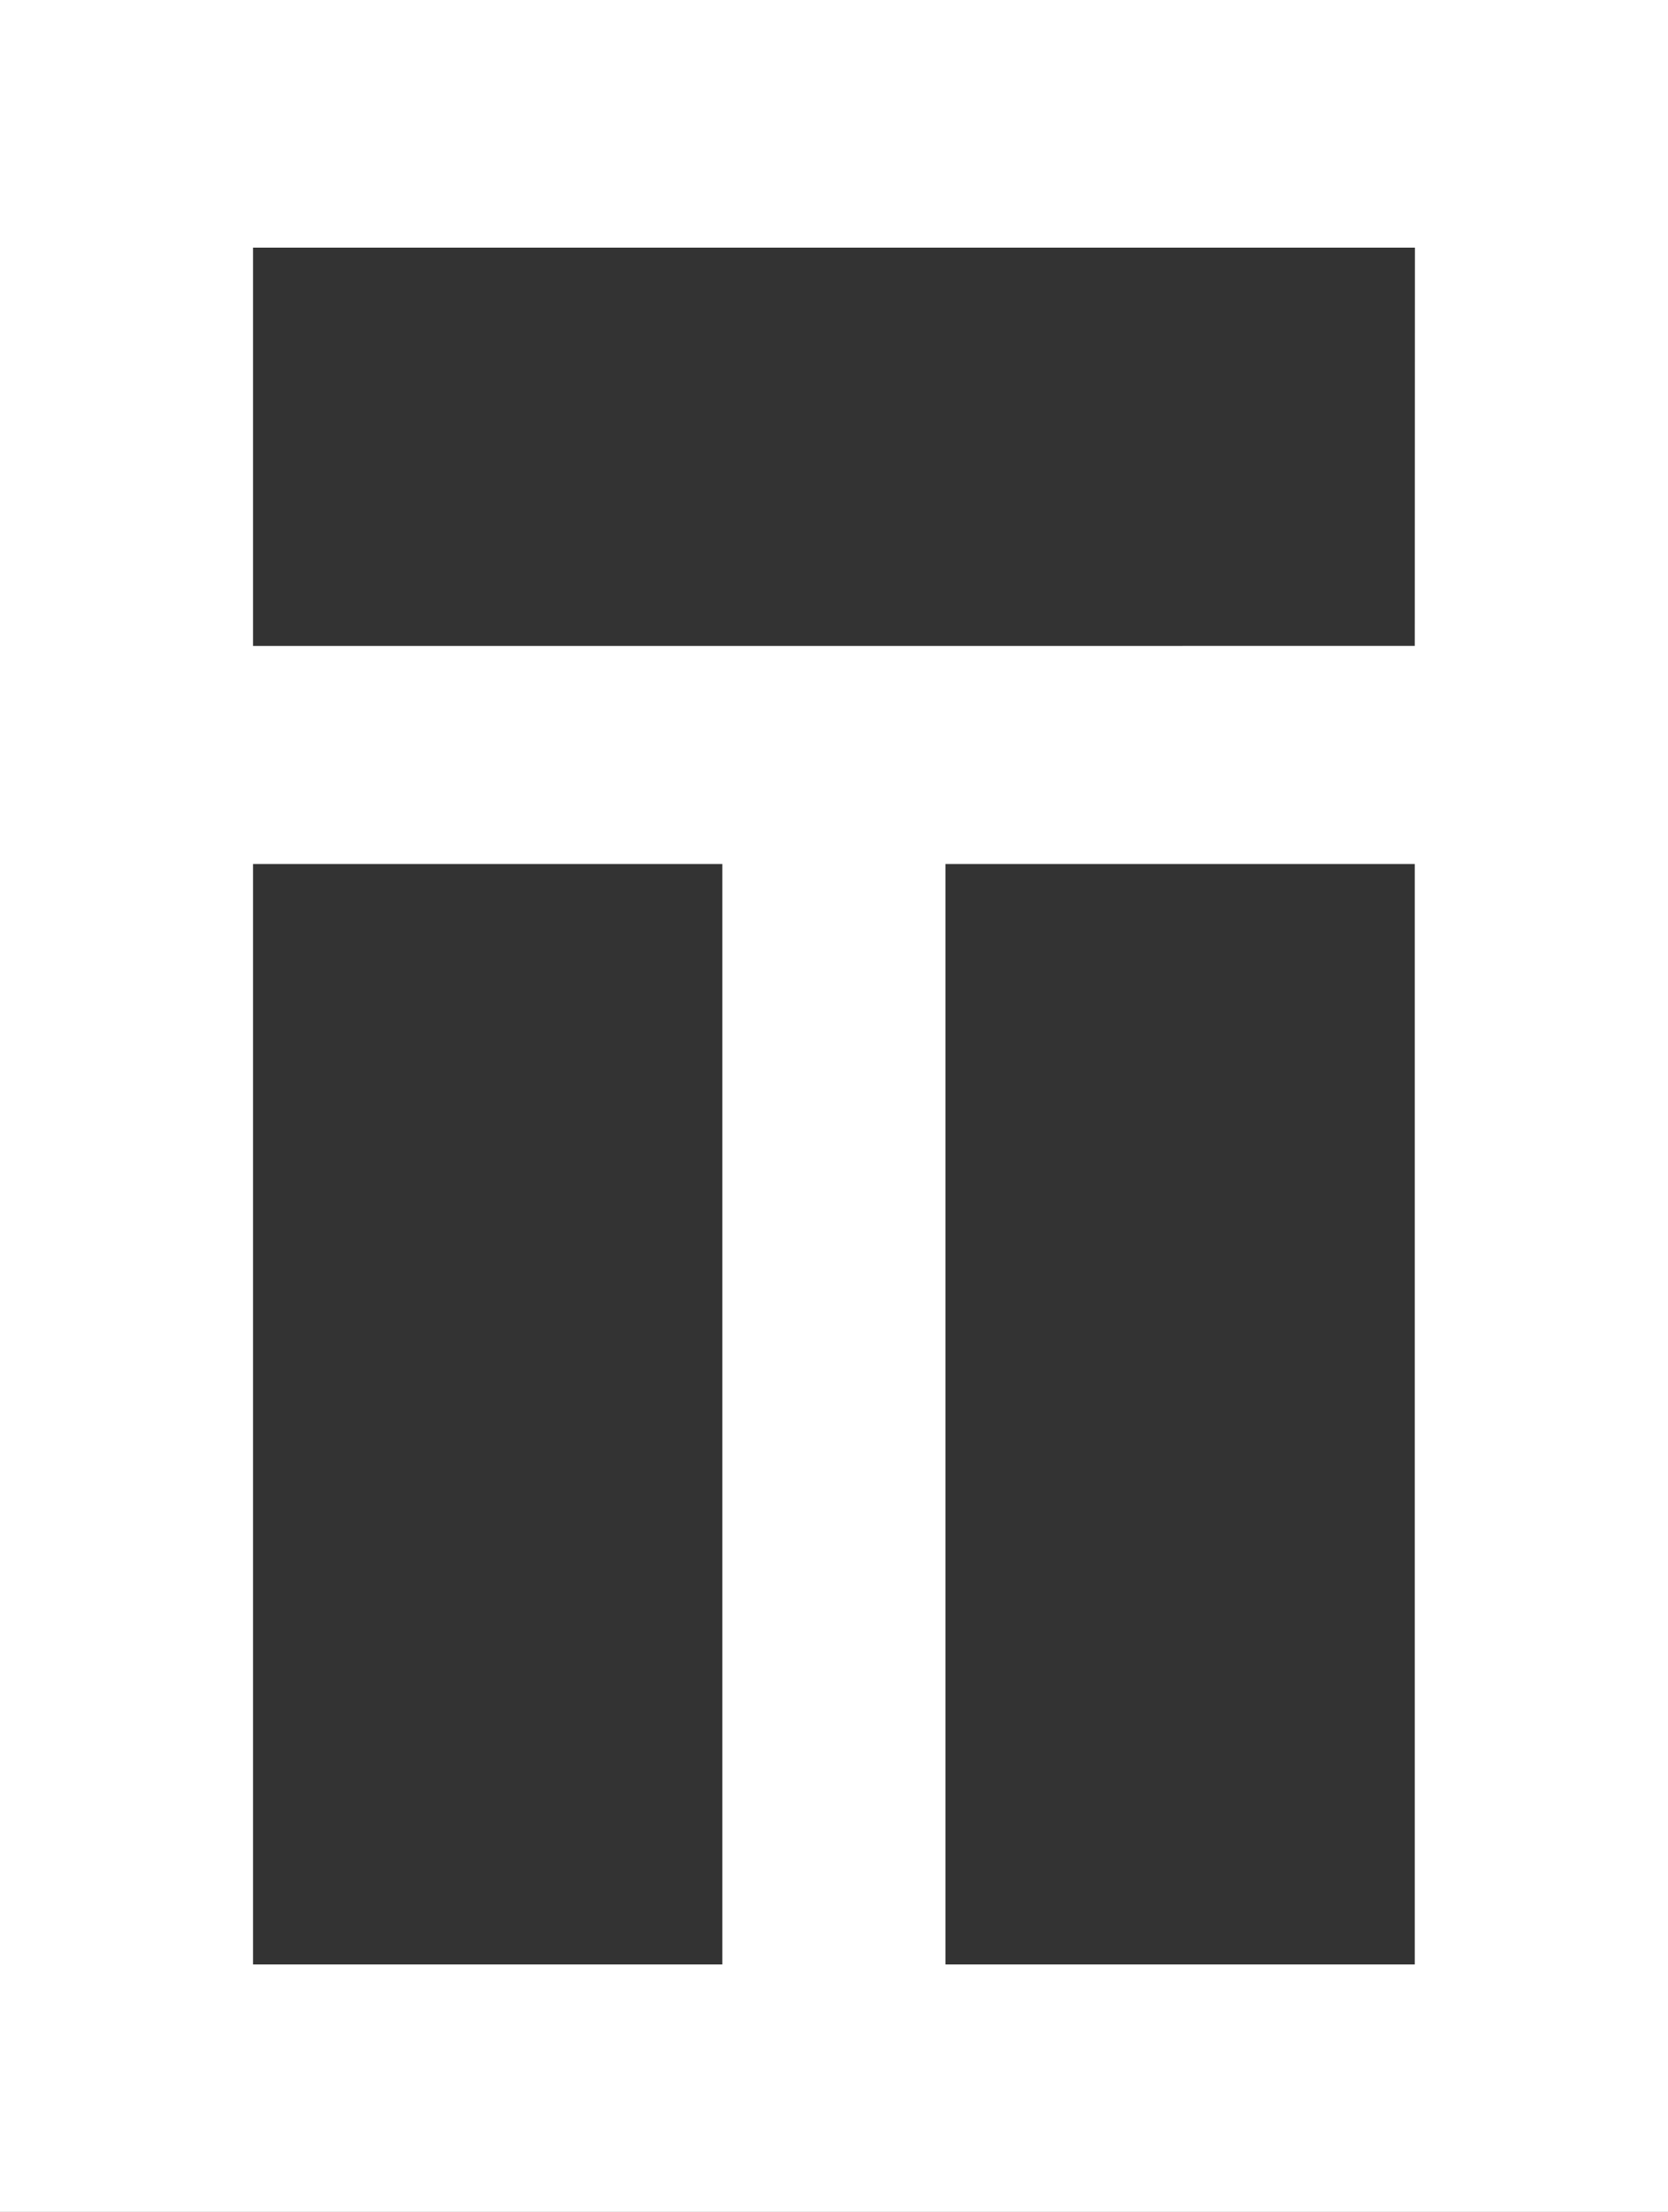
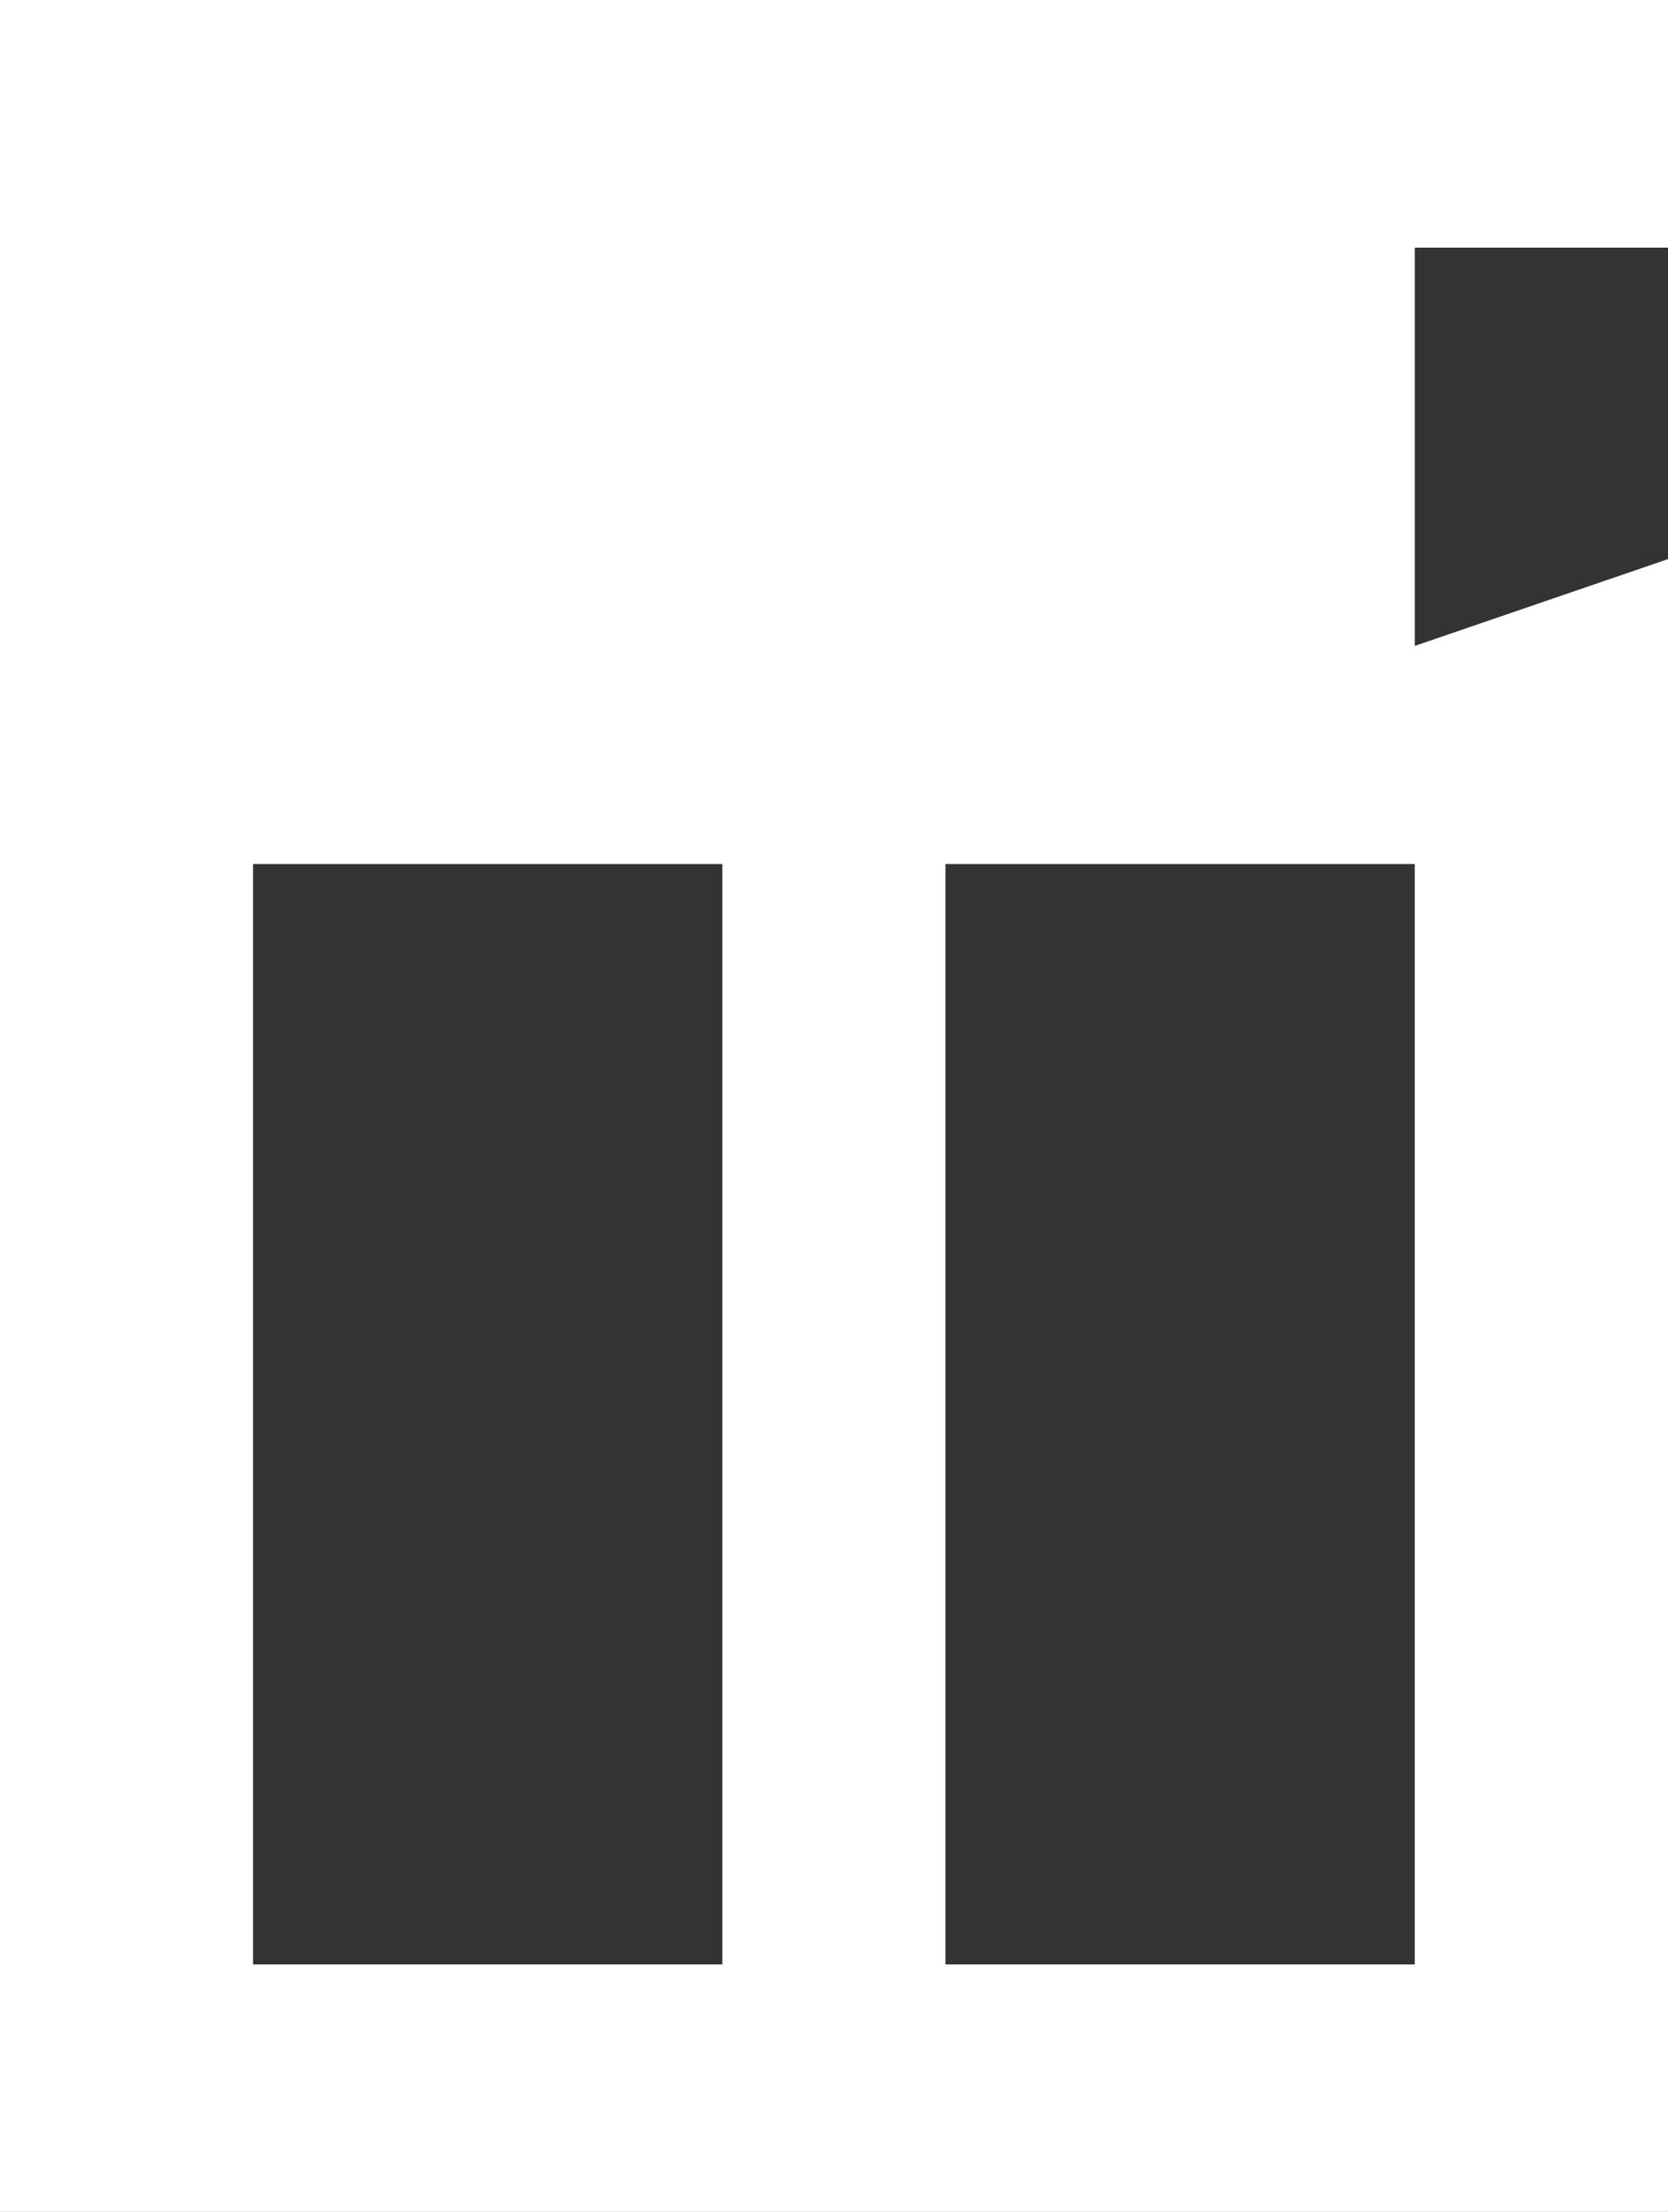
<svg xmlns="http://www.w3.org/2000/svg" width="34.476" height="45.703" viewBox="0 0 34.476 45.703">
  <rect x="0" y="0" width="34.476" height="45.703" fill="#333333" stroke="none" />
-   <path id="Tracé_2563" data-name="Tracé 2563" d="M845.17,150.16v45.7h34.476v-45.7ZM860.1,190.747h-9.7V168.011h9.7Zm14.312,0h-9.7V168.011h9.7Zm0-27.242H850.4v-8.229h24.015Z" transform="translate(-845.17 -150.16)" fill="#fff" fill-rule="evenodd" />
+   <path id="Tracé_2563" data-name="Tracé 2563" d="M845.17,150.16v45.7h34.476v-45.7ZM860.1,190.747h-9.7V168.011h9.7Zm14.312,0h-9.7V168.011h9.7Zm0-27.242v-8.229h24.015Z" transform="translate(-845.17 -150.16)" fill="#fff" fill-rule="evenodd" />
</svg>